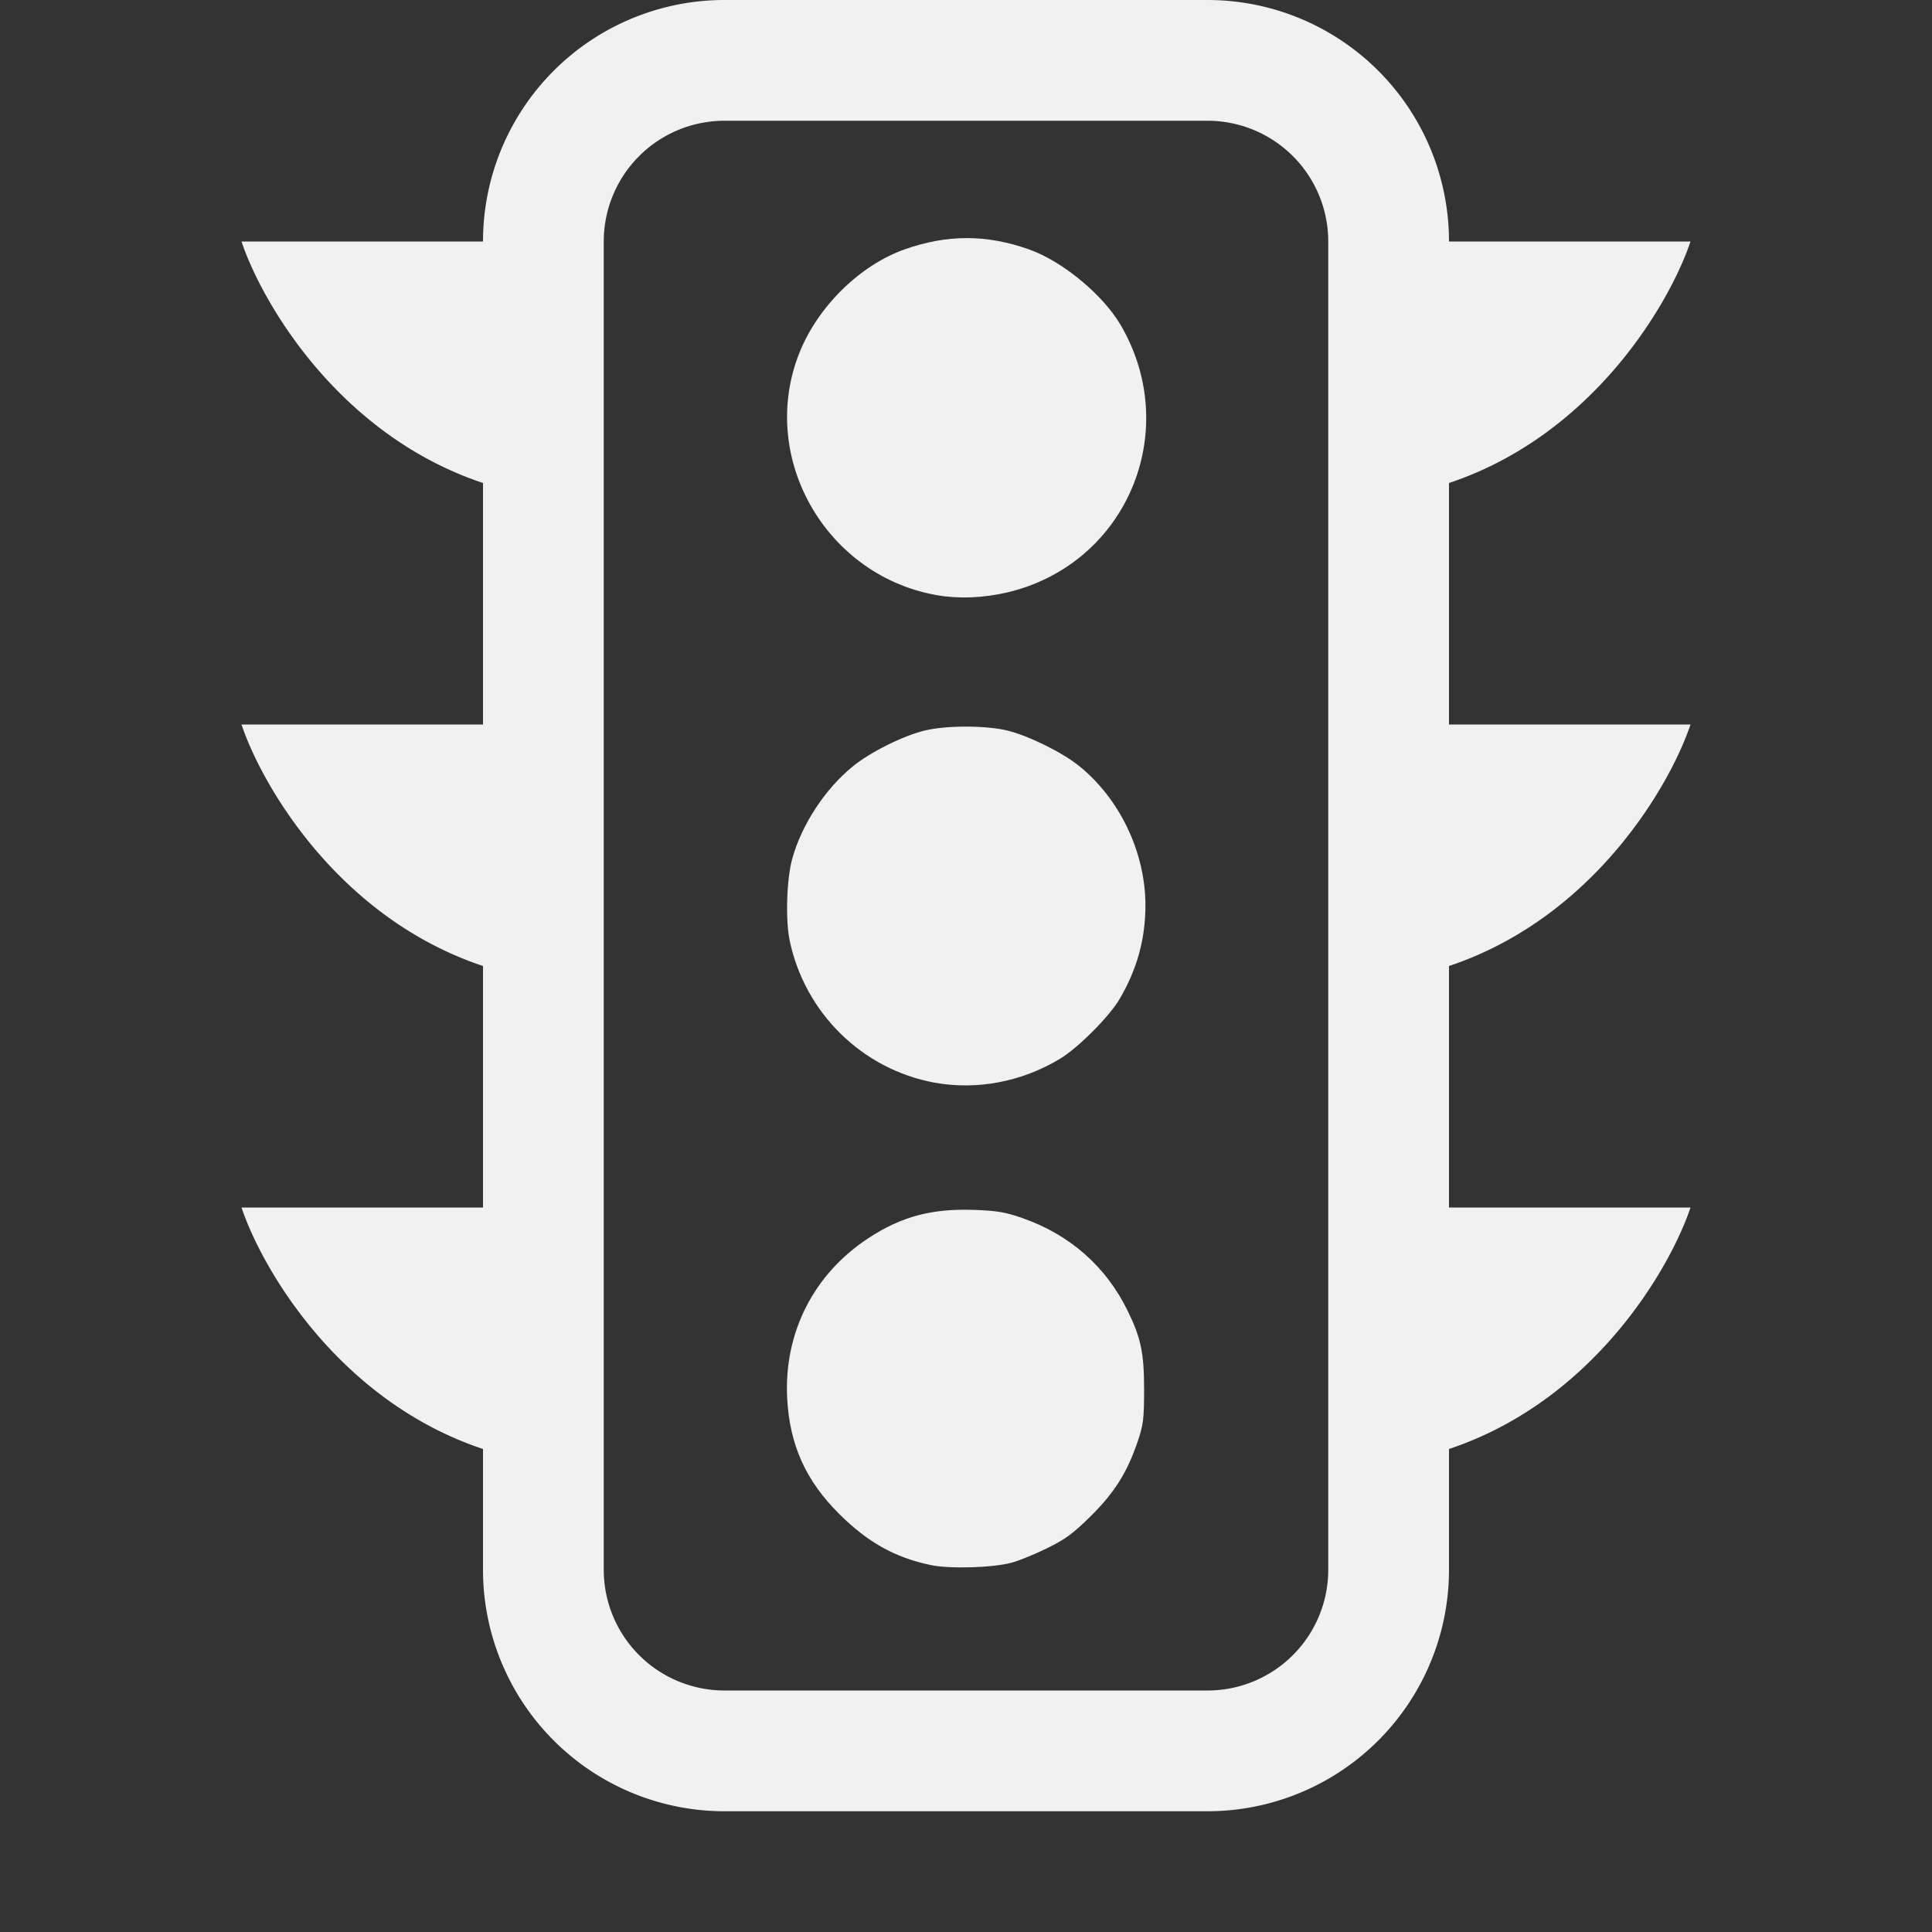
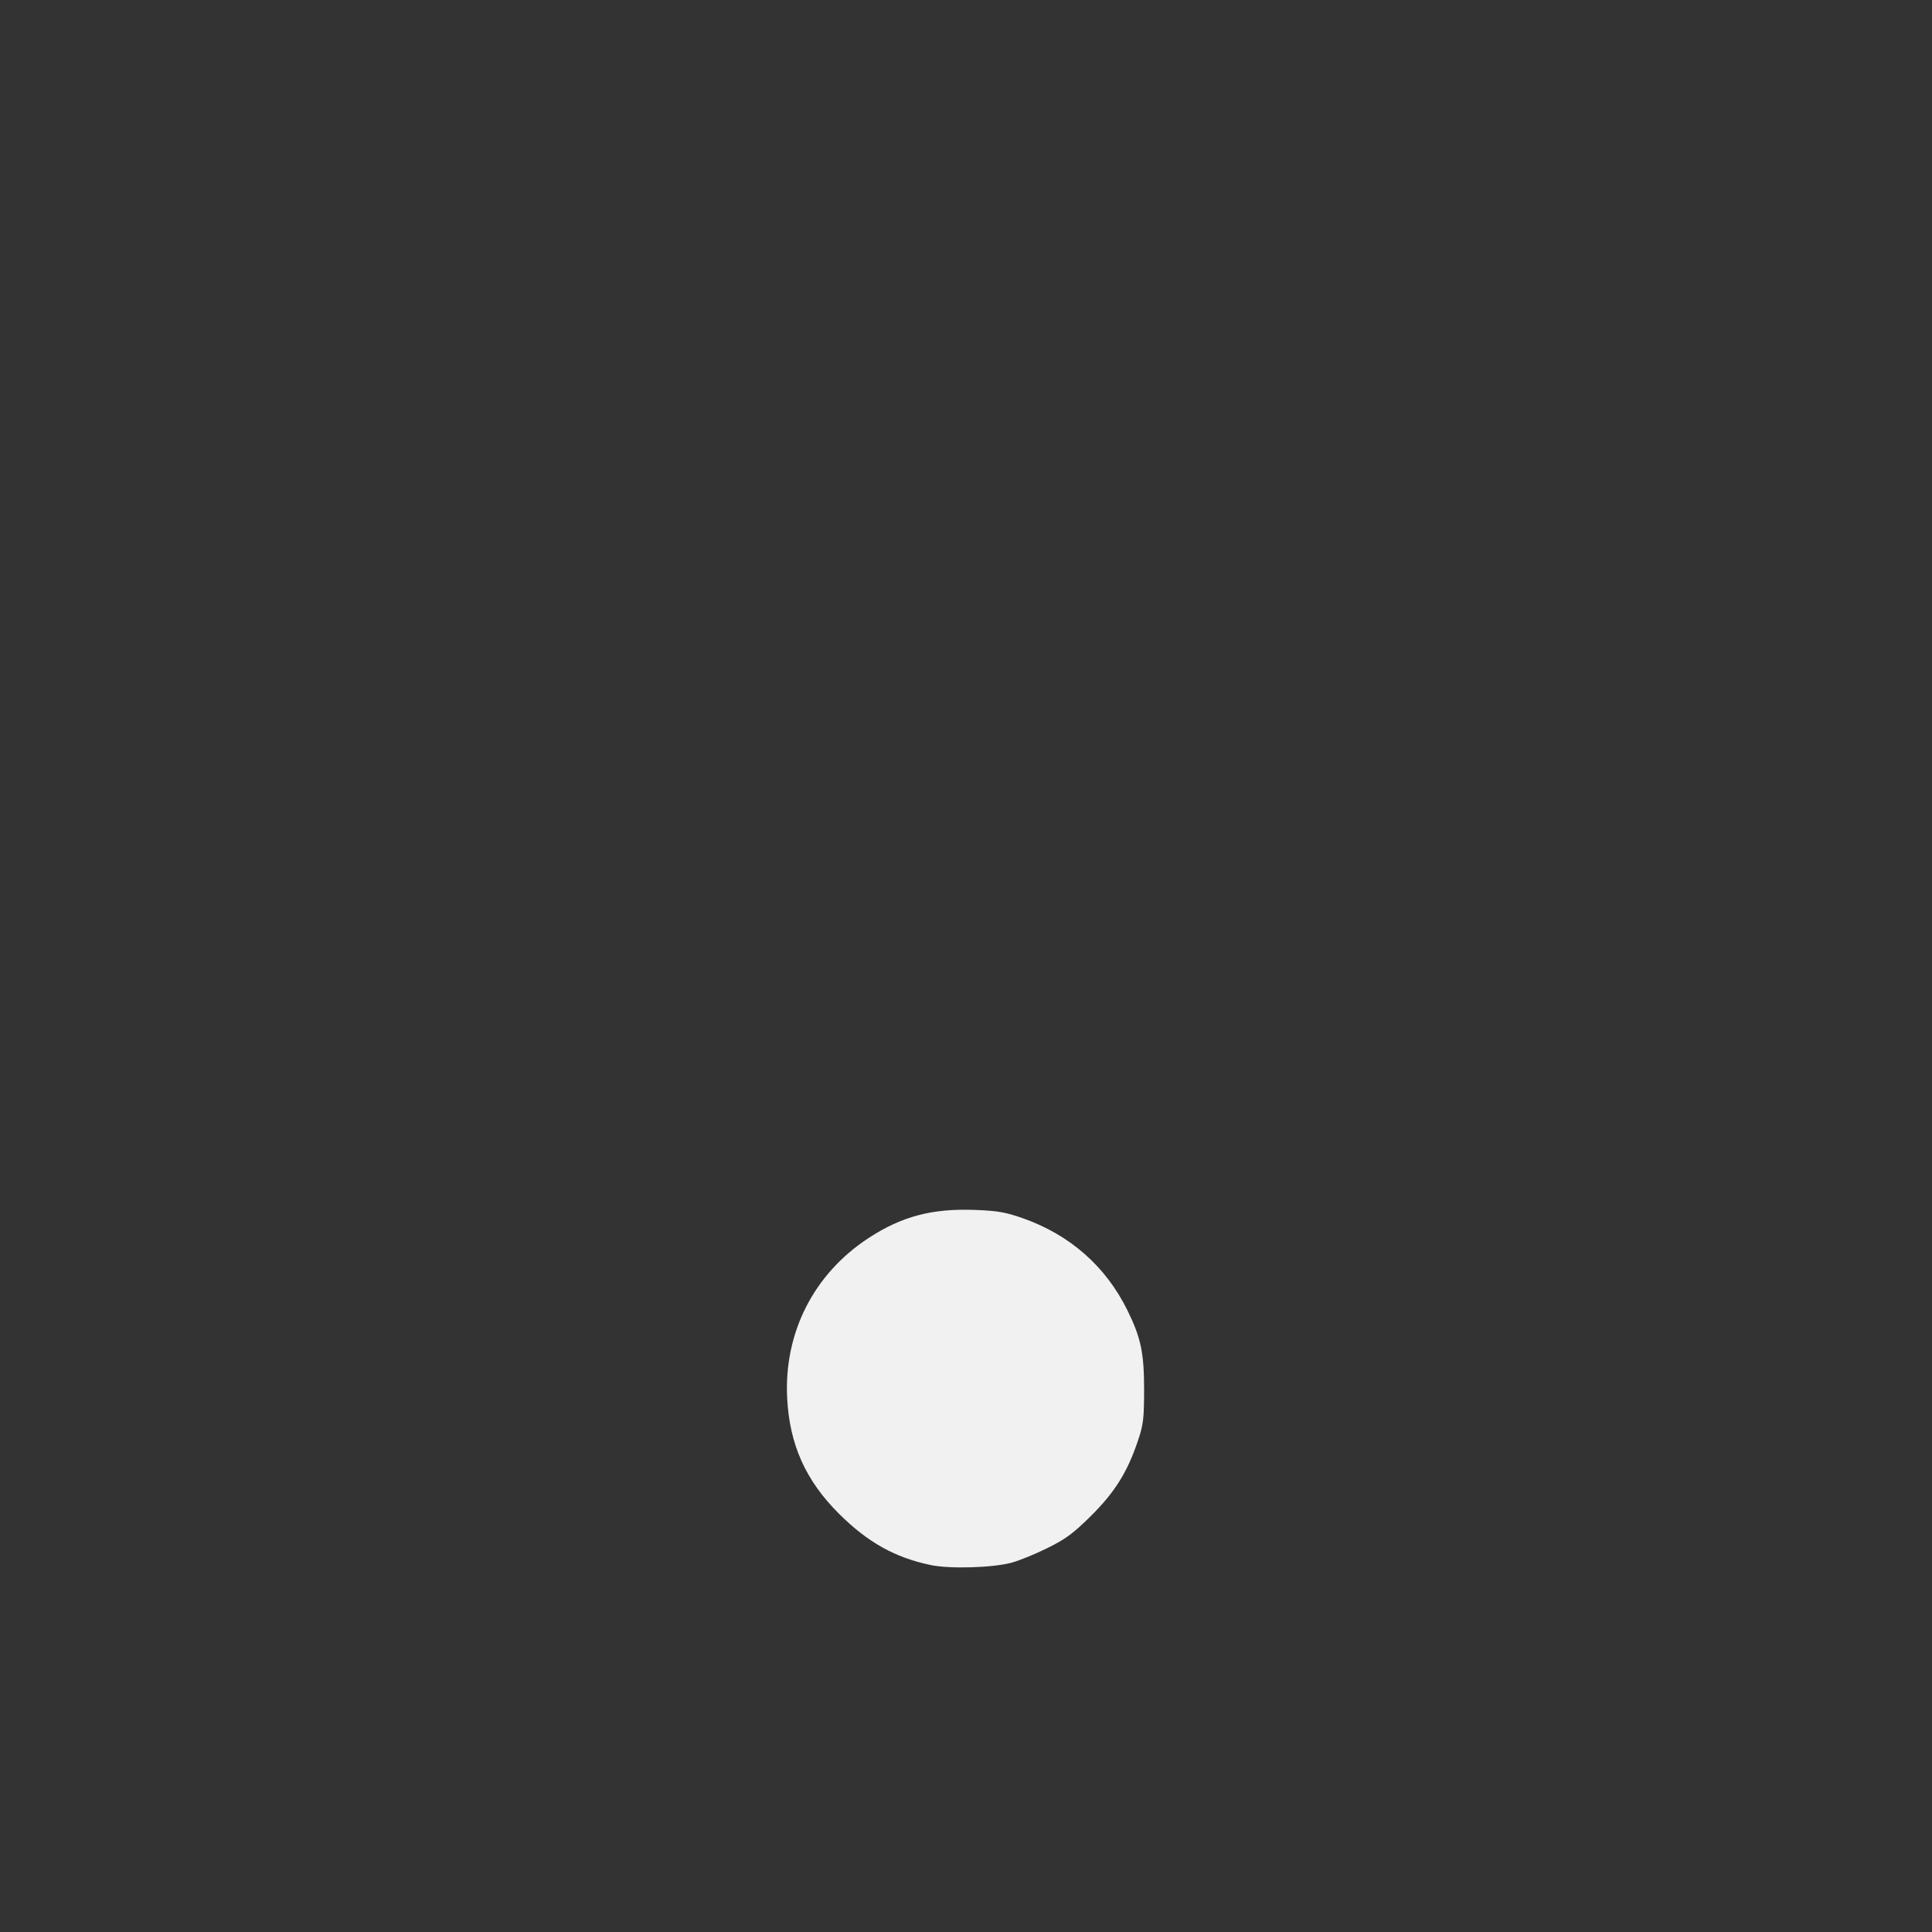
<svg xmlns="http://www.w3.org/2000/svg" xmlns:ns1="http://sodipodi.sourceforge.net/DTD/sodipodi-0.dtd" xmlns:ns2="http://www.inkscape.org/namespaces/inkscape" width="16" height="16" fill="currentColor" class="bi bi-stoplights" viewBox="0 0 16 16" version="1.1" id="svg6" ns1:docname="stoplights.svg" ns2:version="1.2.1 (9c6d41e410, 2022-07-14)">
  <rect x="0" y="0" width="16" height="16" fill="#333333" stroke="none" />
  <defs id="defs10" />
  <ns1:namedview id="namedview8" pagecolor="#ffffff" bordercolor="#000000" borderopacity="0.25" ns2:showpageshadow="2" ns2:pageopacity="0.0" ns2:pagecheckerboard="0" ns2:deskcolor="#d1d1d1" showgrid="false" ns2:zoom="51.8125" ns2:cx="5.86731" ns2:cy="8.0096502" ns2:window-width="1920" ns2:window-height="1009" ns2:window-x="1912" ns2:window-y="-5" ns2:window-maximized="1" ns2:current-layer="svg6" />
-   <path d="M4 2a2 2 0 0 1 2-2h4a2 2 0 0 1 2 2h2c-.167.5-.8 1.6-2 2v2h2c-.167.5-.8 1.6-2 2v2h2c-.167.5-.8 1.6-2 2v1a2 2 0 0 1-2 2H6a2 2 0 0 1-2-2v-1c-1.2-.4-1.833-1.5-2-2h2V8c-1.2-.4-1.833-1.5-2-2h2V4c-1.2-.4-1.833-1.5-2-2zm2-1a1 1 0 0 0-1 1v11a1 1 0 0 0 1 1h4a1 1 0 0 0 1-1V2a1 1 0 0 0-1-1z" id="path4" style="fill:#f1f1f1;fill-opacity:1" />
-   <path style="fill:#f1f1f1;fill-opacity:1;stroke-width:0.031;stroke-linejoin:bevel;paint-order:fill markers stroke" d="M 7.833,4.94 C 6.869,4.821 6.263,3.807 6.623,2.915 6.778,2.533 7.125,2.194 7.495,2.064 c 0.351,-0.123 0.672,-0.123 1.023,0 0.276,0.096 0.611,0.372 0.76,0.623 0.504,0.855 0.081,1.93 -0.866,2.201 -0.19,0.054 -0.401,0.073 -0.578,0.051 z" id="path2127" />
-   <path style="fill:#f1f1f1;fill-opacity:1;stroke-width:0.031;stroke-linejoin:bevel;paint-order:fill markers stroke" d="M 7.739,8.966 C 7.142,8.856 6.667,8.391 6.54,7.791 6.504,7.621 6.514,7.282 6.561,7.112 6.638,6.832 6.831,6.536 7.06,6.349 7.207,6.228 7.482,6.092 7.662,6.049 c 0.177,-0.042 0.498,-0.042 0.676,0 0.172,0.041 0.451,0.177 0.593,0.29 C 9.272,6.61 9.486,7.058 9.486,7.498 9.485,7.78 9.417,8.027 9.271,8.275 9.186,8.42 8.928,8.678 8.779,8.768 8.464,8.959 8.09,9.03 7.739,8.966 Z" id="path2129" />
  <path style="fill:#f1f1f1;fill-opacity:1;stroke-width:0.031;stroke-linejoin:bevel;paint-order:fill markers stroke" d="M 7.708,12.961 C 7.411,12.899 7.186,12.773 6.948,12.536 6.672,12.261 6.539,11.964 6.519,11.579 6.491,11.037 6.739,10.55 7.193,10.253 c 0.275,-0.18 0.527,-0.246 0.879,-0.233 0.189,0.007 0.256,0.019 0.396,0.068 0.392,0.137 0.692,0.401 0.871,0.768 0.111,0.227 0.136,0.351 0.136,0.656 -7.161e-4,0.241 -0.006,0.287 -0.053,0.425 -0.086,0.255 -0.191,0.423 -0.388,0.618 -0.146,0.144 -0.207,0.19 -0.359,0.265 -0.101,0.05 -0.235,0.105 -0.299,0.122 -0.161,0.042 -0.509,0.052 -0.669,0.019 z" id="path2131" />
</svg>